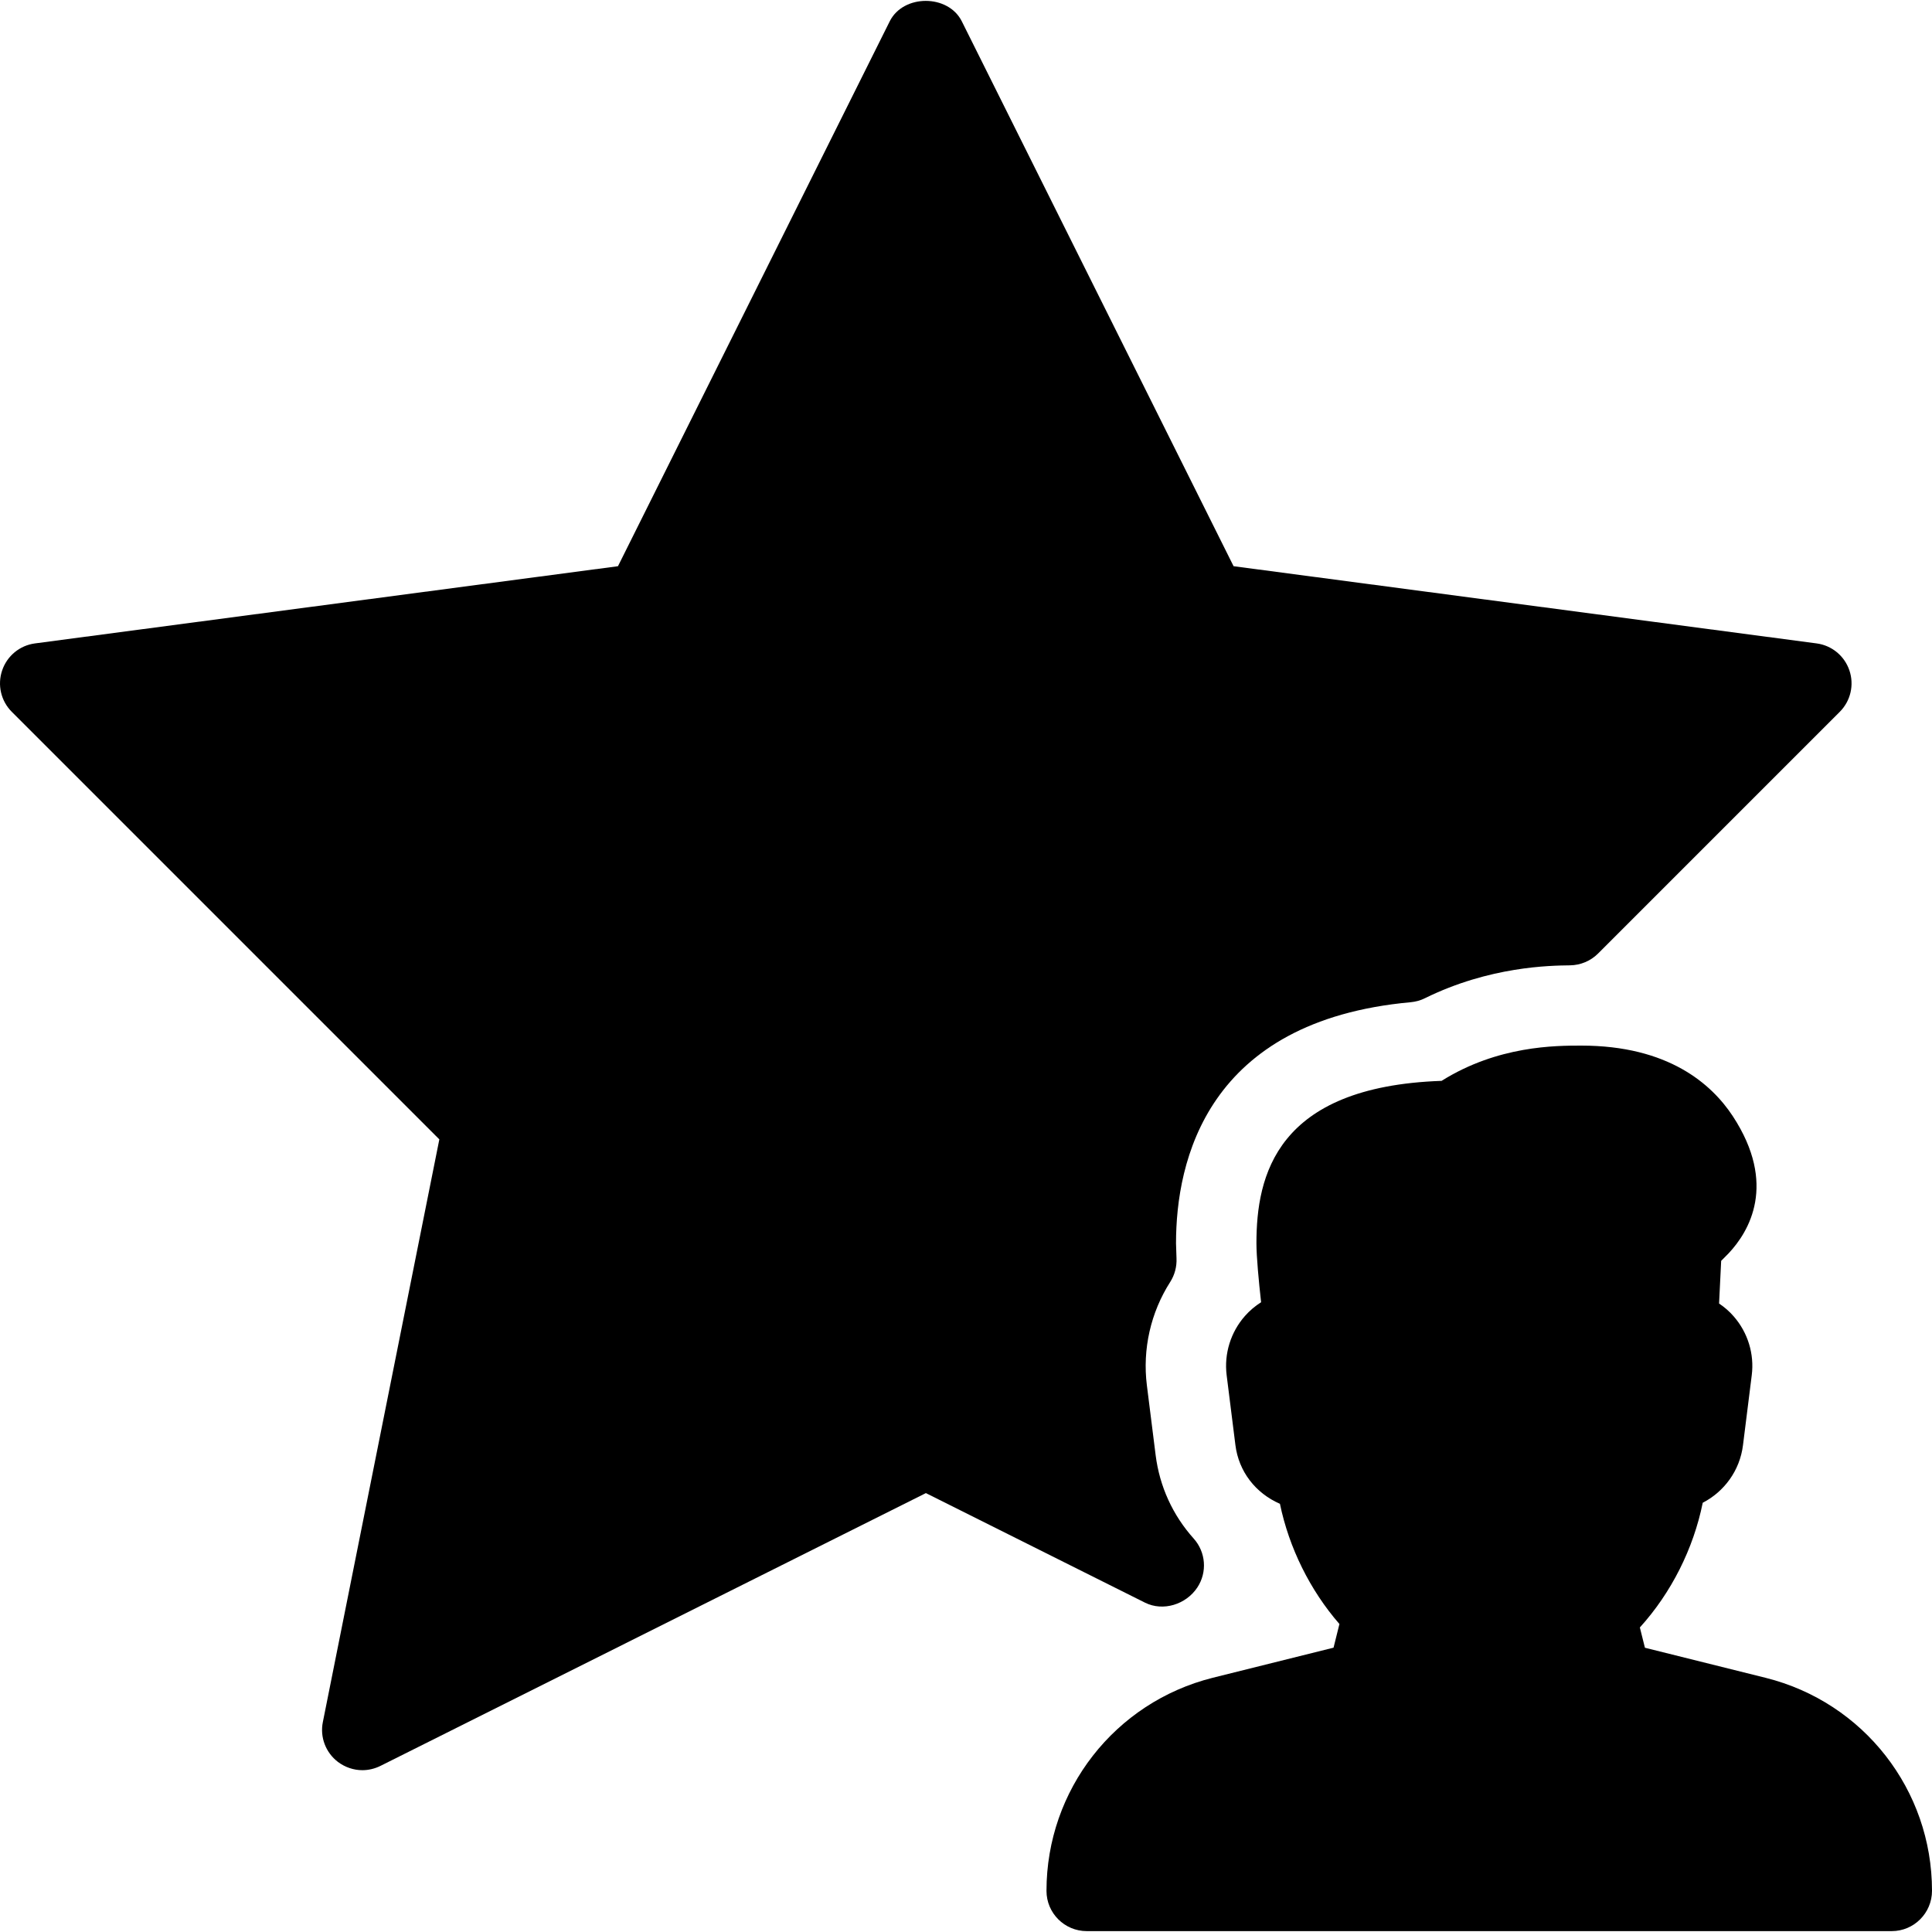
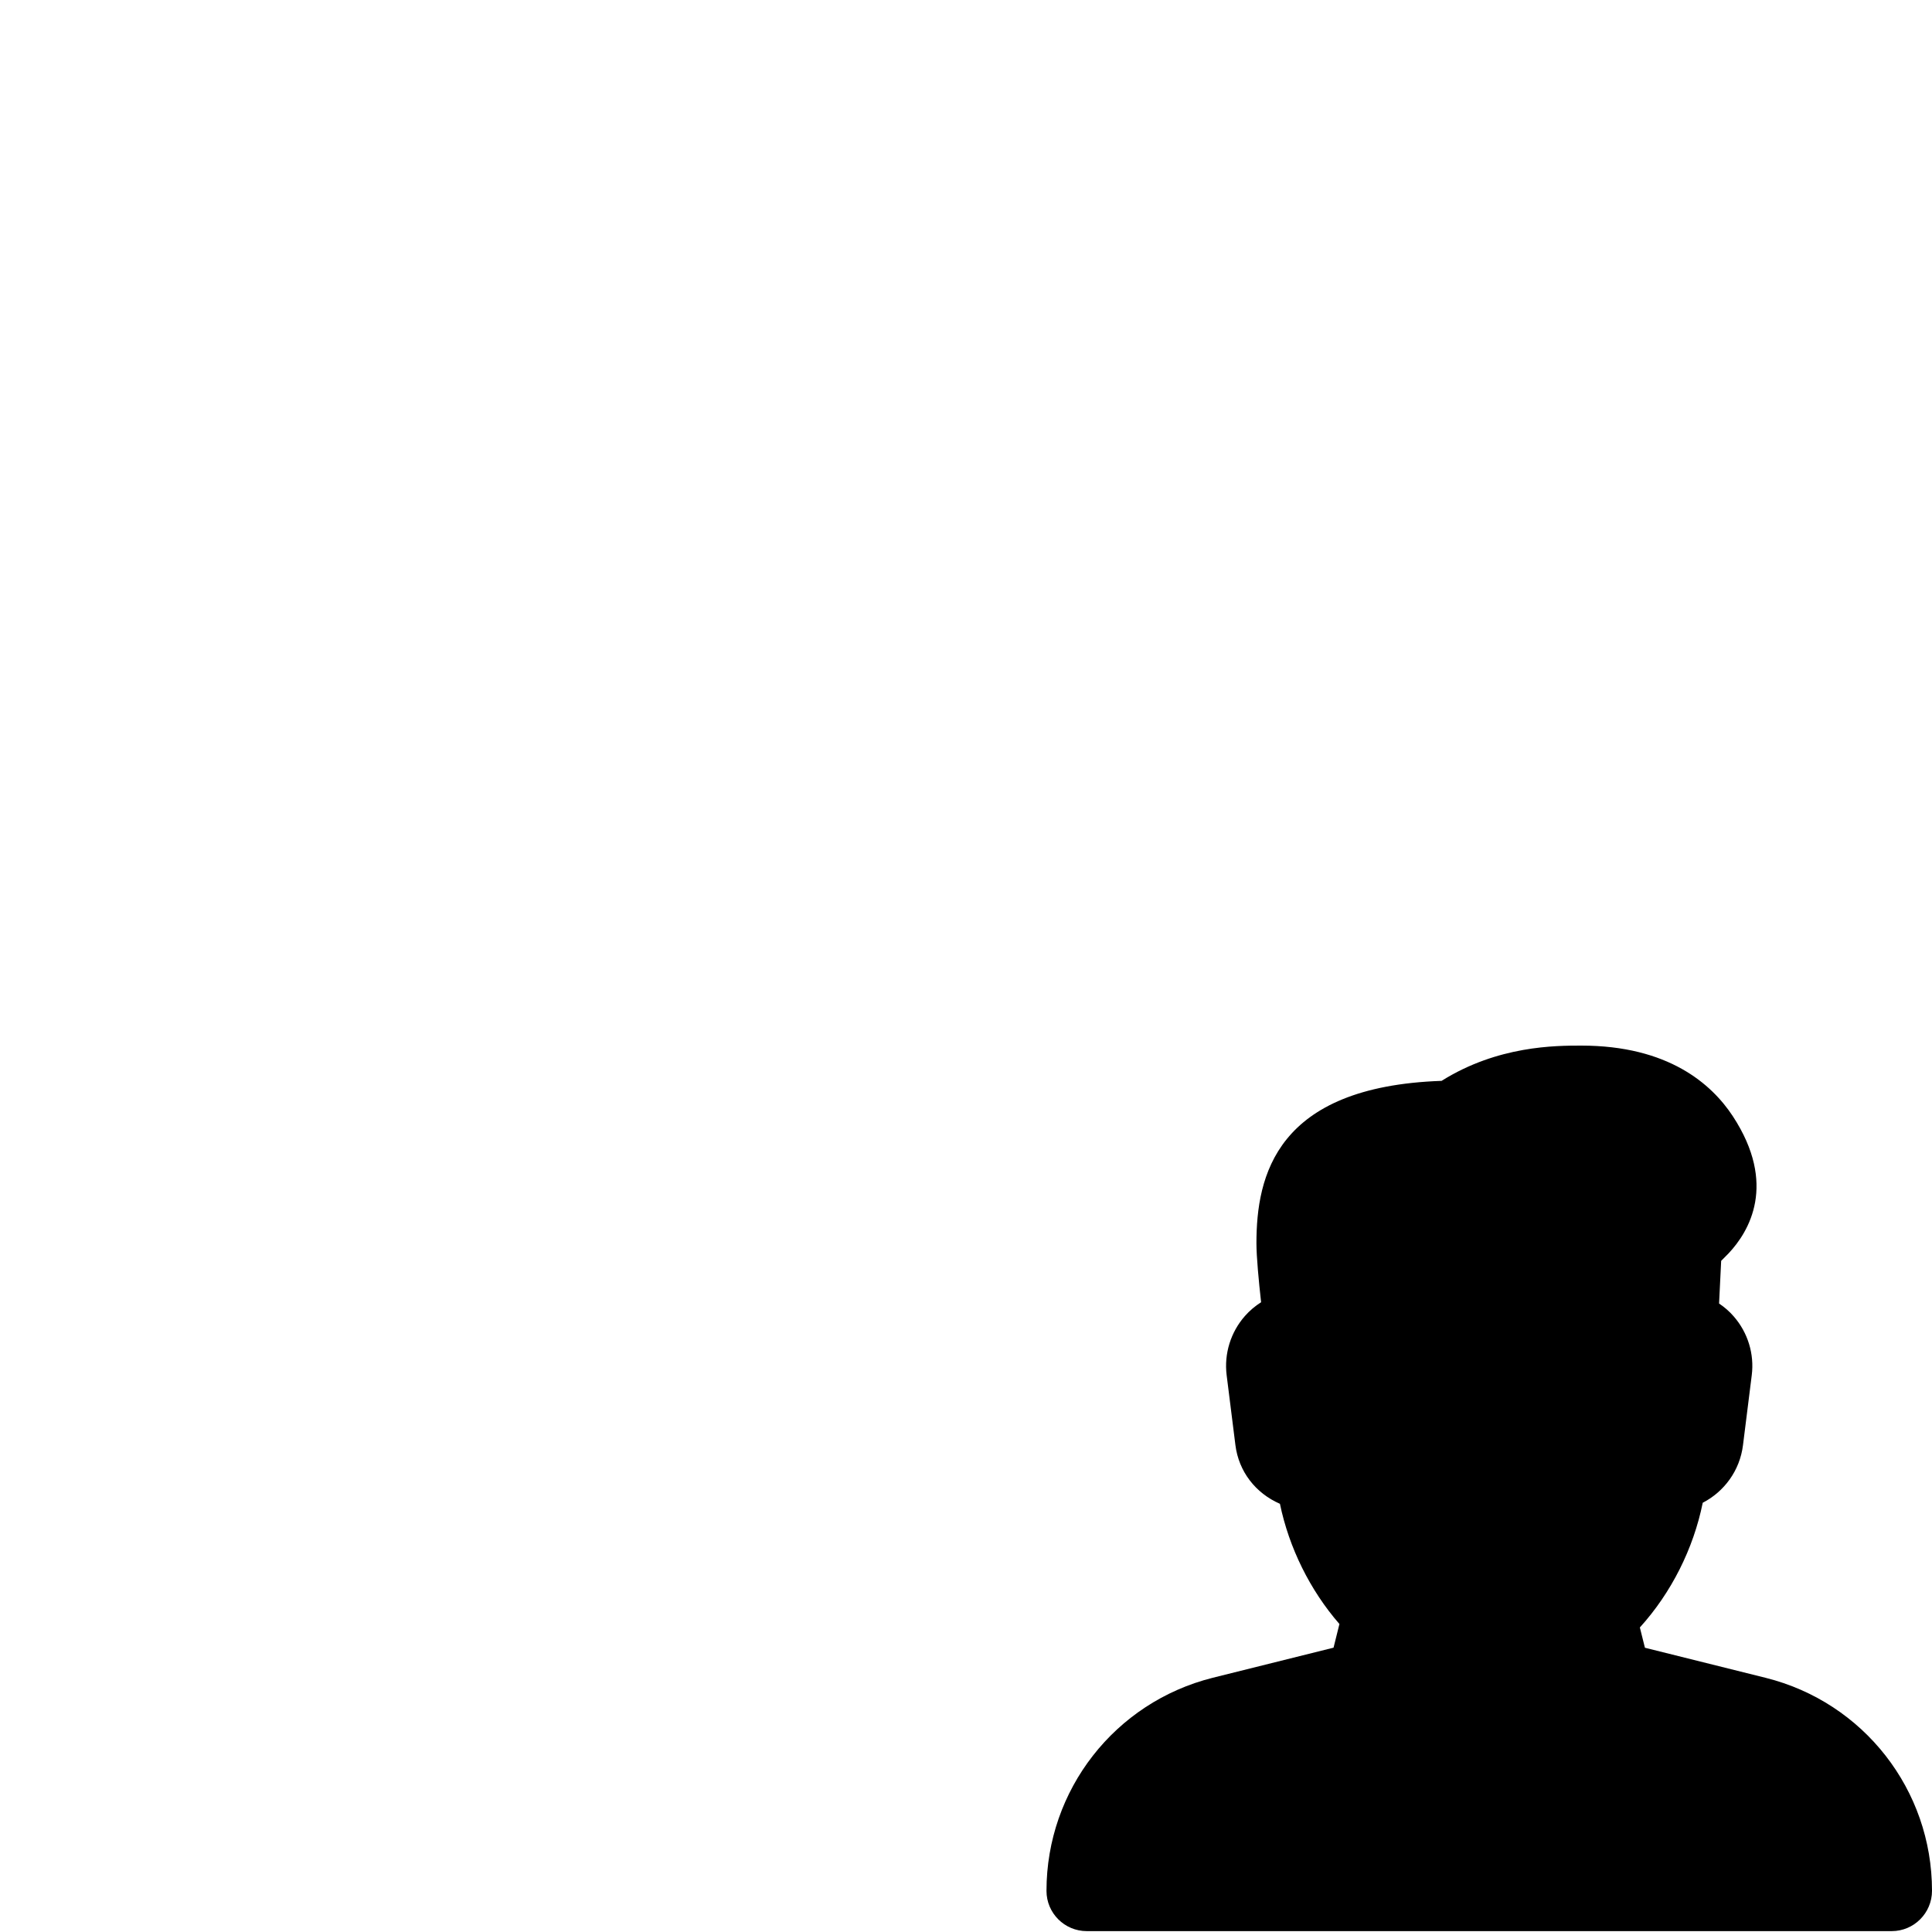
<svg xmlns="http://www.w3.org/2000/svg" version="1.1" id="Layer_1" x="0px" y="0px" viewBox="0 0 511.99 511.99" style="enable-background:new 0 0 511.99 511.99;" xml:space="preserve">
  <g>
    <g>
      <g>
-         <path d="M317.302,420.683c2.667-4.032,2.261-9.365-0.981-12.971c-5.547-6.187-9.024-13.803-10.069-22.08l-2.325-18.517     c-1.195-9.557,1.003-19.285,6.187-27.392c1.195-1.877,1.771-4.075,1.664-6.293l-0.128-3.947c0-21.76,8.085-58.987,62.229-63.893     c1.301-0.128,2.581-0.469,3.755-1.067c17.152-8.448,33.173-8.64,38.443-8.704c2.773-0.043,5.44-1.152,7.403-3.115l64.064-64.064     c2.88-2.88,3.861-7.125,2.56-10.965c-1.301-3.861-4.672-6.635-8.704-7.168l-154.496-20.459L254.88,5.643     c-3.605-7.211-15.488-7.211-19.093,0l-72.021,144.405L9.27,170.507c-4.032,0.533-7.403,3.307-8.704,7.168     c-1.301,3.84-0.32,8.085,2.56,10.965l113.301,113.301L85.558,456.352c-0.811,3.989,0.747,8.085,3.989,10.56     c1.899,1.429,4.181,2.197,6.485,2.197c1.621,0,3.264-0.384,4.779-1.131l144.555-72.299l58.069,29.035     C308.235,427.104,314.315,425.205,317.302,420.683z" />
        <path d="M467.936,444.64l-32.021-7.979l-1.344-5.376c8.32-9.173,14.208-20.885,16.661-33.045     c5.696-2.944,9.835-8.533,10.667-15.253l2.325-18.56c0.704-5.611-1.024-11.264-4.757-15.552     c-1.152-1.344-2.475-2.475-3.904-3.435l0.555-11.307l1.963-1.984c5.483-5.824,12.907-18.325,1.152-36.309     c-5.611-8.555-17.109-18.752-40.192-18.752c-6.784,0-22.123,0-37.013,9.344c-43.904,1.515-49.067,25.195-49.067,43.051     c0,3.52,0.619,10.133,1.237,15.616c-1.579,1.003-3.029,2.219-4.288,3.648c-3.776,4.288-5.547,10.005-4.843,15.68l2.325,18.539     c0.875,6.955,5.291,12.715,11.797,15.552c2.411,11.648,7.979,22.912,15.765,31.851l-1.557,6.272l-32.021,7.979     c-25.941,6.507-44.053,29.717-44.053,56.469c0,5.888,4.779,10.667,10.667,10.667h213.333c5.888,0,10.667-4.8,10.667-10.688     C511.99,474.336,493.878,451.125,467.936,444.64z" />
      </g>
    </g>
  </g>
  <g>
</g>
  <g>
</g>
  <g>
</g>
  <g>
</g>
  <g>
</g>
  <g>
</g>
  <g>
</g>
  <g>
</g>
  <g>
</g>
  <g>
</g>
  <g>
</g>
  <g>
</g>
  <g>
</g>
  <g>
</g>
  <g>
</g>
</svg>